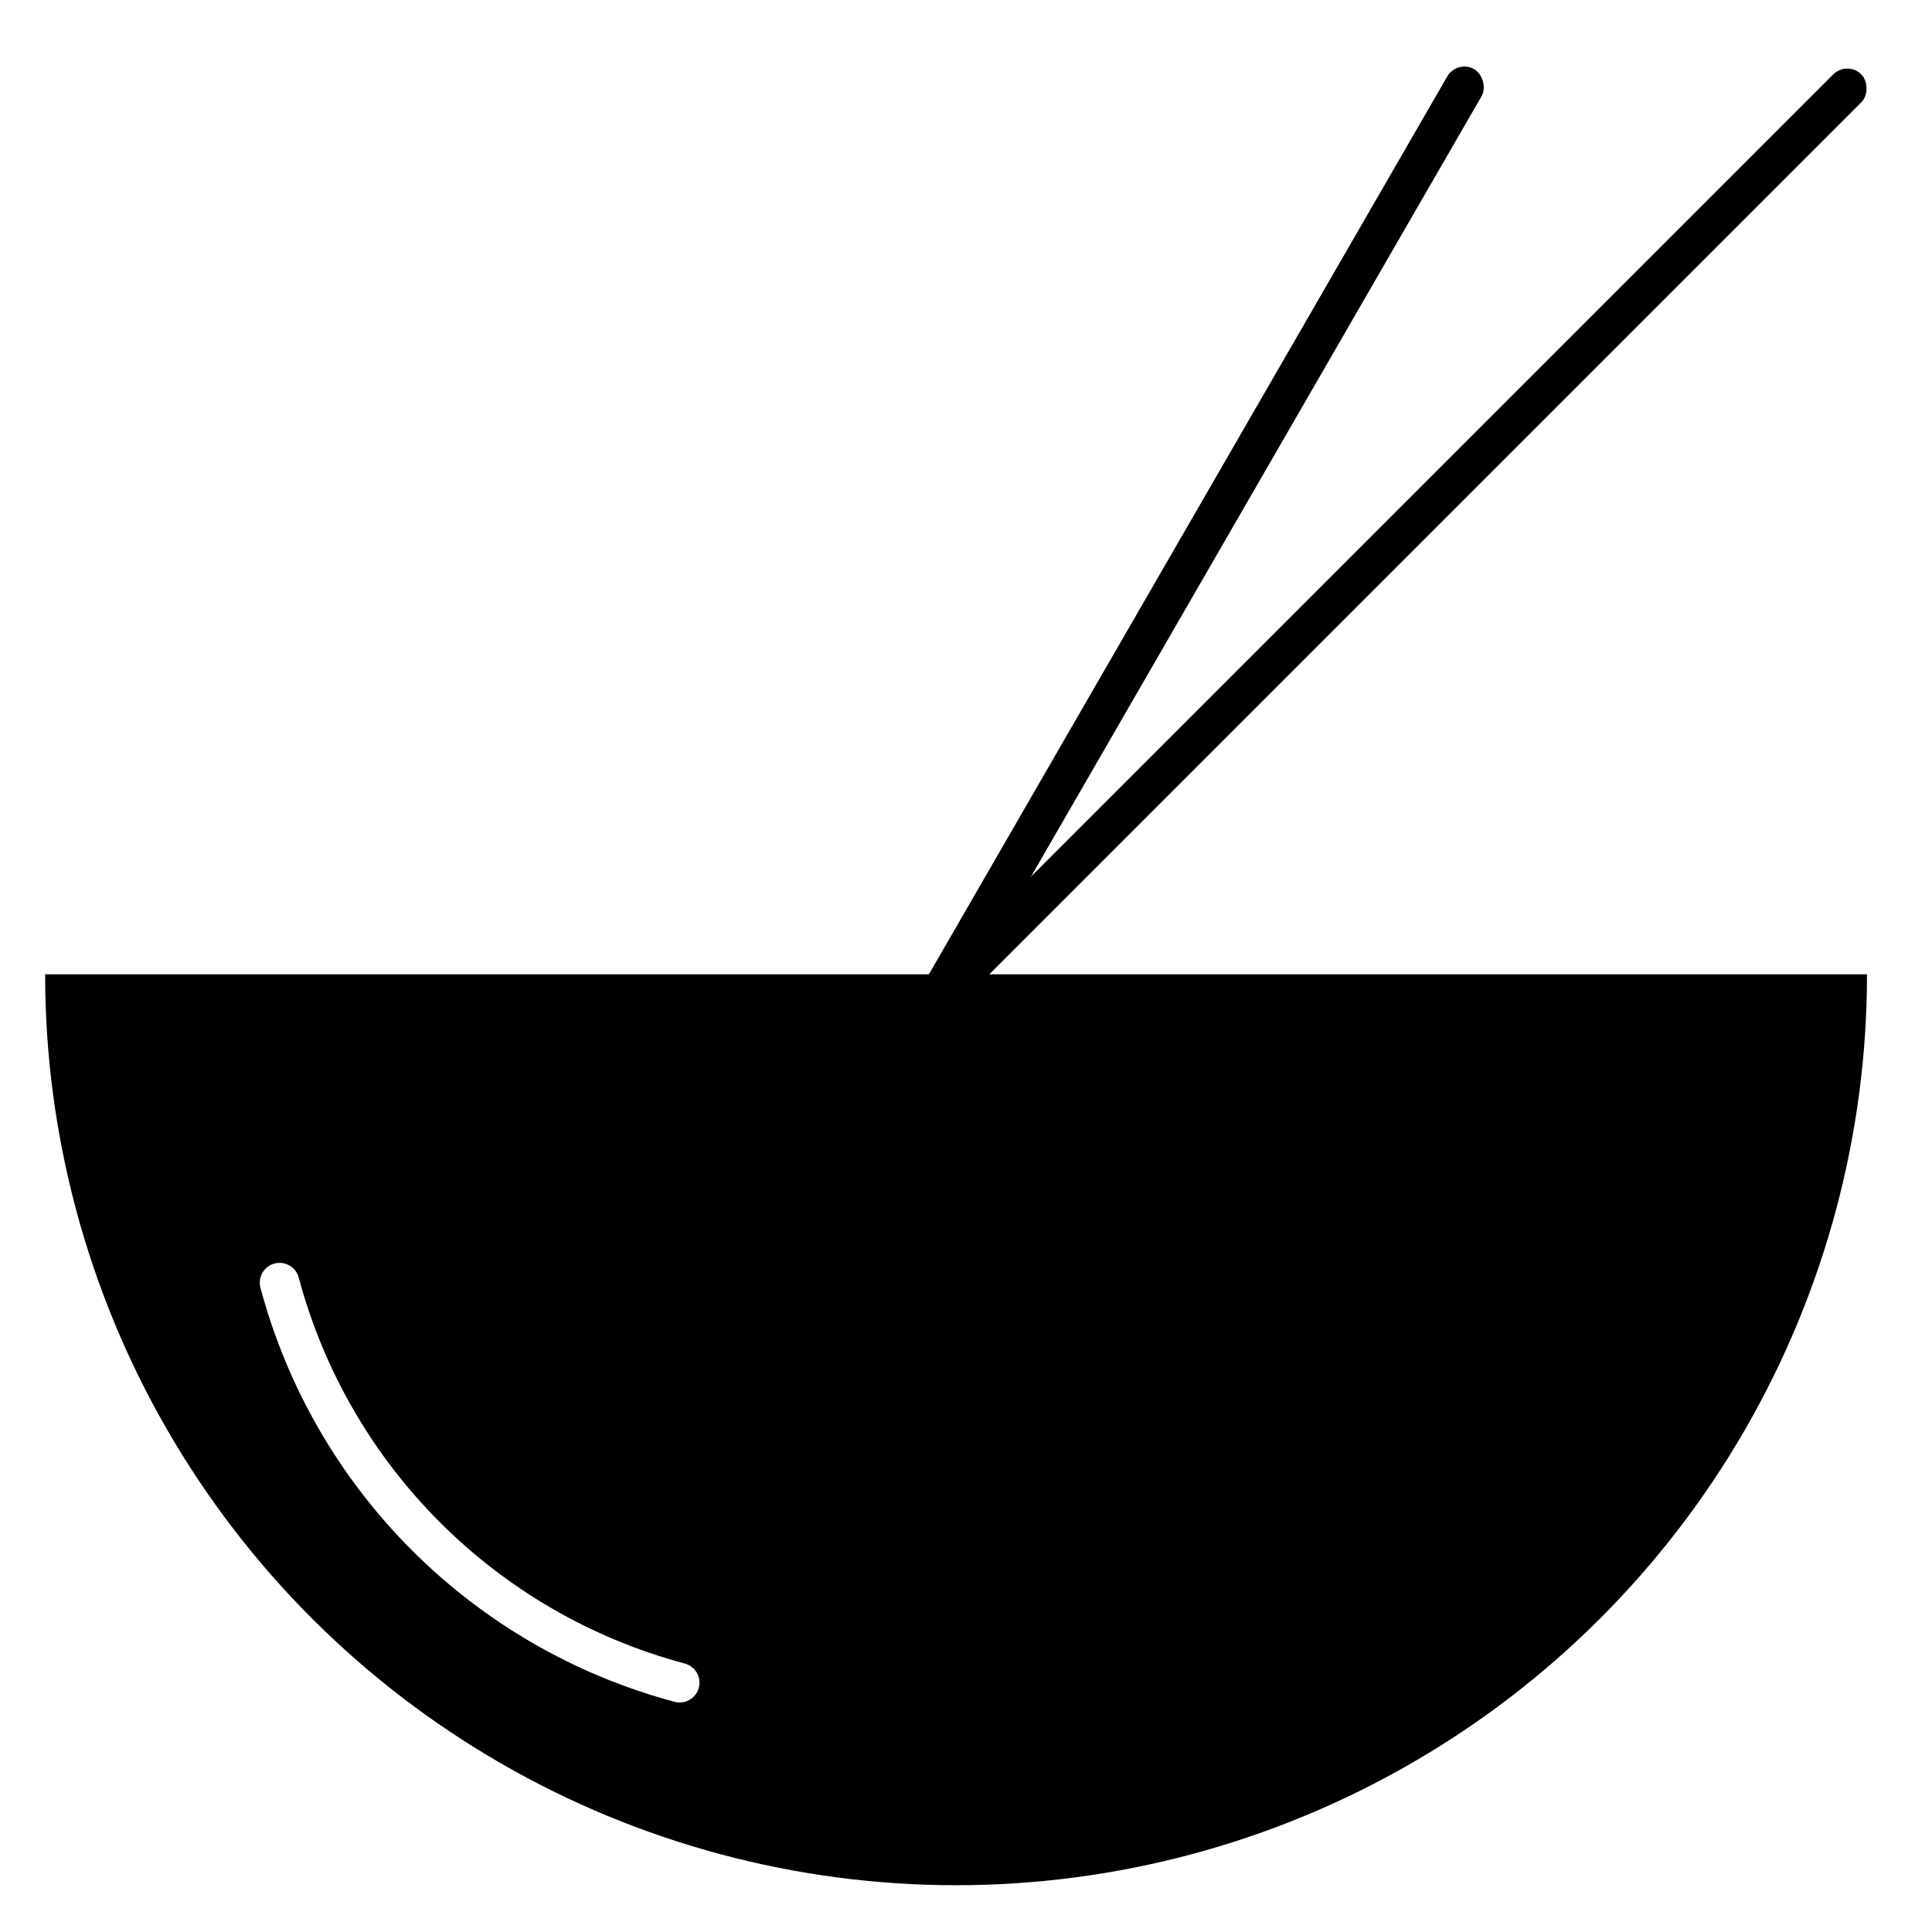
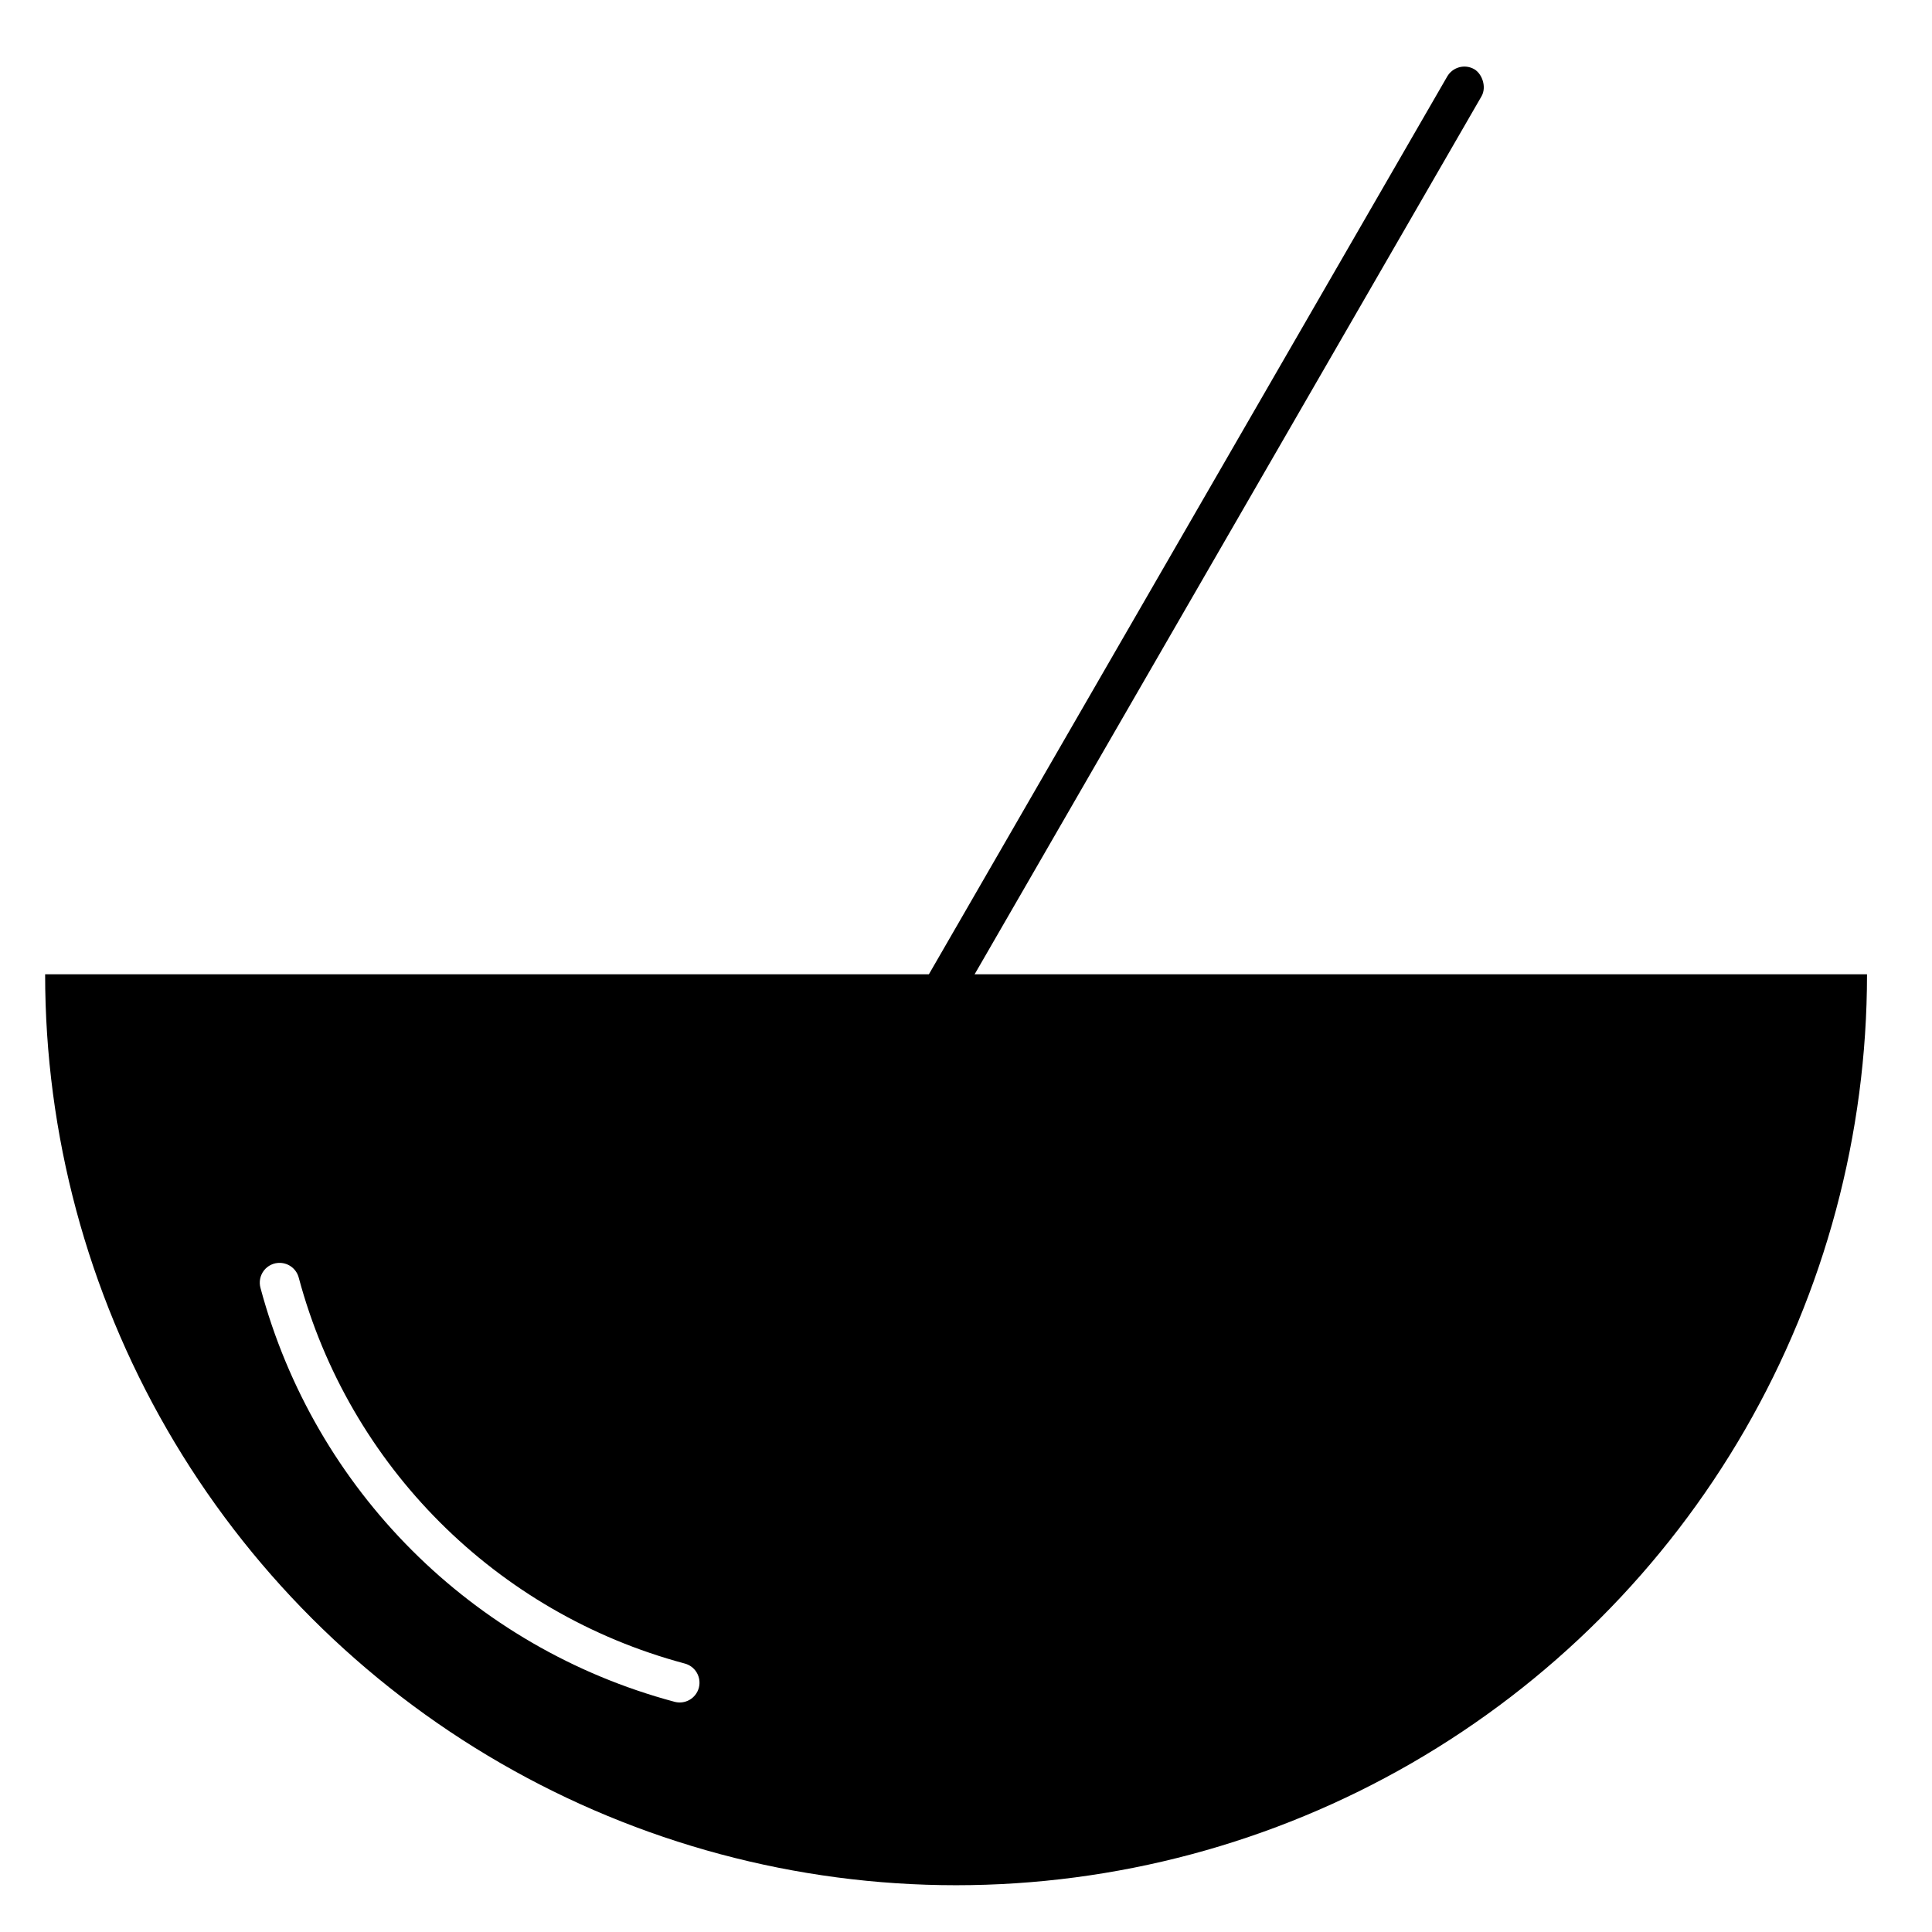
<svg xmlns="http://www.w3.org/2000/svg" fill="#000000" width="800px" height="800px" version="1.1" viewBox="144 144 512 512">
  <g>
    <path d="m155.96 402.2c0 42.375 11.156 84.004 32.344 120.7 21.188 36.699 51.66 67.172 88.359 88.359 36.699 21.188 78.328 32.344 120.7 32.344 42.379 0 84.008-11.156 120.71-32.344 36.695-21.188 67.172-51.66 88.359-88.359 21.188-36.695 32.344-78.324 32.344-120.7zm62.246 76.477c2.359 0.051 4.391 1.668 4.973 3.953 13.367 49.887 52.316 88.836 102.2 102.2 1.367 0.34 2.547 1.211 3.262 2.426 0.719 1.215 0.918 2.668 0.555 4.031-0.367 1.363-1.266 2.519-2.492 3.211-1.23 0.695-2.688 0.863-4.043 0.469-53.488-14.332-95.289-56.129-109.62-109.62-0.453-1.602-0.117-3.324 0.898-4.641 1.02-1.316 2.602-2.07 4.266-2.031z" />
-     <path d="m629.81 163.73-288.25 288.25c-2.066 2.066-1.691 5.789-0.027 7.449 2.051 2.051 5.387 2.035 7.449-0.027l288.25-288.25c2.066-2.066 1.691-5.789 0.027-7.449-2.051-2.051-5.387-2.035-7.449 0.027z" />
    <path d="m527.51 164.3-203.82 353.04c-1.461 2.531-0.133 6.031 1.902 7.203 2.512 1.449 5.731 0.574 7.188-1.957l203.82-353.04c1.461-2.531 0.133-6.031-1.902-7.203-2.512-1.449-5.731-0.574-7.188 1.957z" />
  </g>
</svg>